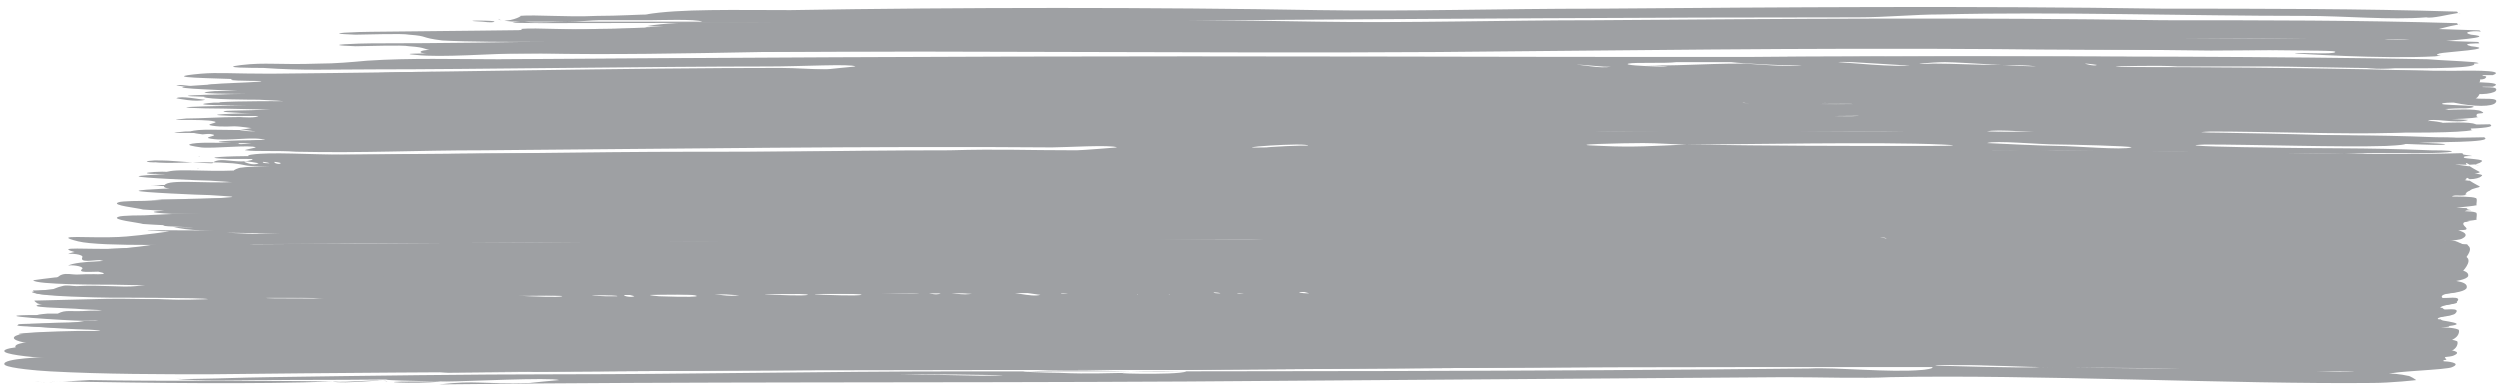
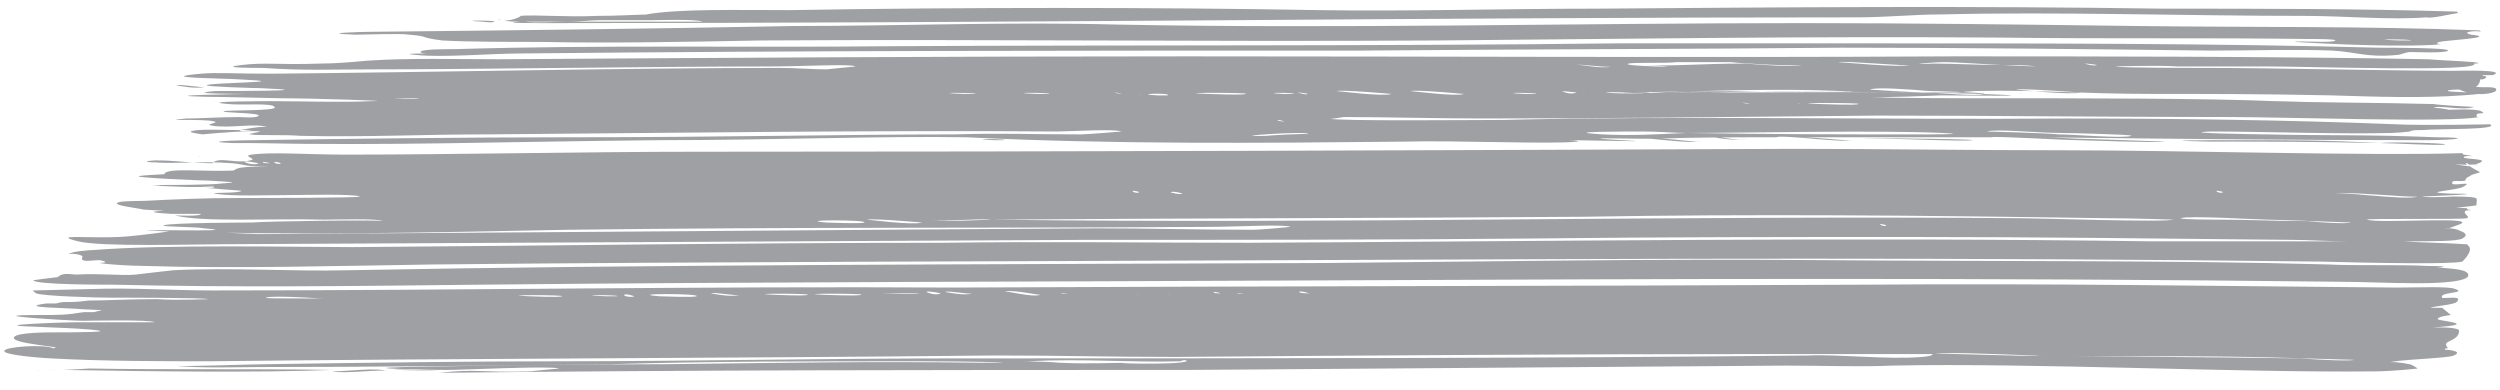
<svg xmlns="http://www.w3.org/2000/svg" version="1.1" id="Layer_1" x="0px" y="0px" width="173px" height="27px" viewBox="0 0 173 27" enable-background="new 0 0 173 27" xml:space="preserve" preserveAspectRatio="none">
  <g>
    <g>
      <g>
        <g>
          <g>
            <path fill="#9ea0a3" d="M34.5,1.3c0.1,0.1,0.2,0.1,0.3,0.1C34.7,1.4,34.5,1.4,34.5,1.3z M170.1,0.9c-0.1-0.1,0-0.1-0.2-0.1       c-6.5-0.2-13.5-0.2-20.2-0.2c-13.2-0.2-26.2-0.1-39.3,0c-6.5,0-12.9,0.2-19.2,0.1c-11.1-0.2-24.8-0.2-36.5,0       C50.9,0.7,47,0.6,44.7,1c0.2,0,0.9,0,1.1,0C45.8,1,43.7,1,45,1c-0.7,0-2.2,0.1-3.7,0.1c-2.2,0.1-4.1-0.1-5.4,0       c0.5-0.1-0.5,0.4-1,0.3c0.2,0.1,0.7,0.1,1.3,0.1c1,0,2,0,3,0c0.9,0,1.8-0.1,2.2-0.1c1,0,2.2,0,3.5,0c0.6,0,3.3-0.1,3.7,0.1       c0.1,0-5.7,0-6.7,0c-0.7,0-1.7,0-2.6,0c-1,0-2.1,0.1-3,0c-0.1,0-0.2,0-0.3,0c-1.6,0.1,0.9,0.1,2.3,0.1       c15.2,0,31.5-0.1,46.6-0.2c14.3-0.1,29.1-0.2,43.6-0.2c2.1,0,3.9-0.2,5.8-0.2c8-0.2,16.9,0.1,25.2,0.1c2.8,0,5.9,0.3,8.4,0.1       C168.3,1.3,169.4,1,170.1,0.9C170.4,1,170.2,0.9,170.1,0.9z M171.7,2.2c-0.1,0,0-0.1-0.2-0.1c-7.7-0.3-15.7-0.2-23.6-0.3       c-7.8-0.1-15.6-0.2-23.2-0.2c-15.9,0-32,0.4-47.4,0.1c-7.5-0.2-15.1,0.1-22.4,0.1C44.5,2,35.5,2.1,25.7,2.2       c-0.7,0-3.9,0.1-1.1,0.2c0.6,0,3.3-0.1,3.7,0c1.4,0.1,0.7,0.2,2.3,0.4c1.7,0.1,4.8,0.1,6.8,0.1c4.6,0.1,10,0,15.3-0.1       c15.4-0.1,30.2,0.1,46.8,0c12.3-0.1,25.3-0.3,38.8-0.2c8,0.1,14,0,21.6,0.1c0.4,0,1.8,0,1.7,0.1c-0.1,0.2-2.6,0-2.8,0.1       c0.1,0,6,0.4,9.7,0.2c1-0.1-0.3,0,0.3-0.2c0.3-0.1,4.2-0.3,2.2-0.5C170.2,2.2,171.4,2.1,171.7,2.2z M166.8,2.8       c-0.1,0-0.7,0-0.8,0C163.3,2.7,167.1,2.7,166.8,2.8z M34.2,1.5c0.3-0.1-2.9-0.1-0.8,0C33.4,1.5,34.1,1.6,34.2,1.5z M29.5,3.7       c-0.1,0-2,0-0.7,0.1C30.5,4,34.1,3.7,36,3.7c19.3-0.2,39.2-0.2,58.2-0.2c11.7-0.1,22.8-0.1,33.2-0.2c8.5,0,17.1,0.1,25.6,0.2       c2.9,0,5.8-0.1,8.4,0c1.7,0.1,2.4,0.5,4.5,0.3c0.2,0,0.6-0.2,0.9-0.2c0.2,0,2.5,0.1,2.6-0.1c0.2-0.2-4.2-0.2-4.9-0.2       C153.6,3,140.7,3,129,3C123.5,3,117.8,3,112,3C95.1,3.2,78.6,3.1,61.3,3.2c-9.2,0.1-20.1-0.1-29.8,0.2c-0.8,0-2.4,0-2.4,0.2       C29.1,3.7,29.7,3.7,29.5,3.7z M172.7,6.3c0.3-0.4-1-0.2-1.4-0.3c0.2,0,0.4-0.5,0.3-0.5c0.1,0,0.3,0,0.4-0.1       c0.2-0.2-0.3-0.1-0.2-0.2c0,0,0.6,0,0.7,0c1.1-0.4-2.3-0.3-2.7-0.3c-4.5,0-12.2-0.2-17.4-0.2c-0.6,0-5.8,0-6-0.1       c-0.1,0,3-0.1,4.3,0c2.9,0,4.7,0,6.3,0c2.8,0,14.8,0.4,14.2-0.2c0,0,0.7,0,0-0.1c-1.3-0.1-1.9-0.1-3.2-0.2       c-10.1-0.2-24.2-0.2-32.8-0.2c-18.2,0.1-35.3,0-53,0C65.4,3.9,49.9,4,34.5,4.1c-3,0-6.1-0.1-9.1,0.1c-1.1,0.1-2.2,0.2-3.3,0.2       c-2.9,0.1-3.7-0.1-5.4,0.1s0.9,0.2,1.5,0.2c2.9,0.2,4.5,0.1,7.8,0.1c6.6,0,19.1-0.2,27.2-0.2c2.3,0,5.7-0.2,6,0       c-0.1,0-2,0.2-2,0.2c-1,0-2.1-0.1-3.2-0.1C43.4,4.7,30.1,5,18.7,5.1c-2.6,0-3.6-0.1-4.8,0c-3.3,0.3,1.3,0.3,2.8,0.4       c4.1,0.2-2.2,0.2-2.4,0.4C14.2,6,17.7,6.1,18,6.1c4.9,0.2-2.3,0.2-3.1,0.2c-2.5,0.2,2.1,0.2,2.2,0.2c0,0-6.9,0.1-2.8,0.2       c1.2,0,4.6,0.1,5.2,0.1c2.2,0,8.2,0.2,6.2,0.2c-2.2,0.1-4.7,0-6.9,0c-0.1,0-5.4,0-3,0.2c1,0.1,3-0.1,3.2,0.2       c0.3,0.3-3.4,0.2-3.5,0.3C15.1,7.8,18,7.8,17.9,8c-0.1,0.2-1.2,0.1-1.3,0.1c-1.4,0-2.7,0.1-3.7,0.1c-2.2,0.2,1.2,0,1.9,0.2       c0.5,0.1-0.8,0.2-0.1,0.3c1.2,0.2,3-0.2,3.8,0.1c-0.5-0.1-1.8,0.2-1.9,0.2c0.4,0,0.7,0,0.9,0c-0.7,0.1-0.9,0.1-0.9,0       c-1.2,0-3-0.1-3.4,0.1c-0.1,0.1,0.9,0.2,0.8,0.2C15,9.2,17.6,9,18,9.1c0.1,0-1,0.2-0.7,0.2c0.7,0.1,2.2,0,3.5,0.1       c4.8,0.1,8.2-0.1,12.9-0.1c12.5-0.1,27.5-0.3,39.4-0.2c0.9,0,4.1-0.2,4.5,0c0,0-2.4,0.2-2.8,0.2c-3.7,0-5.2-0.1-8.8,0       c-7.8,0-15.7,0.2-27,0.2c-6.4,0-15.2,0.1-21.4,0.2c-1.2,0-3.9,0.1-1.5,0.2c1.4,0,0.1,0,1.3,0c9.7,0.2,17.2-0.1,28.3-0.2       c7.6,0,15.4-0.3,21.2-0.2C77.1,10,87.4,9.9,97.2,9.8c3.3-0.1,10.4,0.2,11.9,0c0.7-0.1-2.6-0.2-2.5-0.1c-0.1-0.1,9.7,0.2,5.6,0       c-3.7-0.2,0.7-0.1,1.3-0.1c0.2,0,0.5,0,0.7,0c1,0.1,2.9,0.3,3.5,0.2c-0.1,0.1-1.8-0.2-2.8-0.2c2-0.1,5.1-0.1,8.2-0.1       c-0.1,0-0.2,0-0.2,0c0.4-0.2,4.6,0.4,5.3,0.2c-0.2,0.1-2.2-0.2-3.7-0.2c0.7,0,1.2,0,1.9,0c3.7,0,7.7,0,11.7,0       c-0.1,0-0.2,0-0.3,0c0.2-0.1,5,0.2,6,0.2c0.3,0,5.6,0.2,6,0.1c0,0-5.4-0.2-6-0.2c-0.3,0-1.5-0.1-2.7-0.1       c8.6,0.1,17.6,0.2,26.6,0.2c2.6,0,3.3-0.2,0.9-0.2c-4.9-0.2-7.2-0.1-11.8-0.2c-0.6,0-6.4-0.1-3.8-0.2c3.5,0,9.4,0.2,12.5,0.1       c2.2-0.1,0.7-0.2,2.2-0.2c0.8-0.1,5.4,0,4.6-0.4c-0.1,0-4.6,0.1-6.5,0c-7.6-0.3-15.4-0.4-22.8-0.4c-12.6,0.1-26.9-0.2-39,0.1       c-1.9,0-11.6,0.1-12.1-0.1c0.1,0.1,1-0.1,1.1-0.1c2.8,0,6.6,0.1,9.5,0.1c9,0,16.2-0.1,27.4-0.2c8,0,16.1,0.1,24.5,0.1       c3.7,0,15.4,0.4,17.1,0c-0.2,0-0.1-0.2-0.1-0.2c0.1-0.1,0.7,0,0.3-0.2c-0.3-0.2-2.2-0.1-2.3-0.1c0.2,0-0.9-0.2-1-0.1       c0.2-0.3,2,0.2,2.8-0.1c0.1,0-2.2-0.1-2.8-0.2c-3.7-0.1-8.7-0.1-11-0.2c-4.5-0.2-13.7-0.2-20.1-0.2c-0.7,0-7.7,0-8-0.1       c0.2,0.1,5.1-0.1,5-0.1c1,0,8.4,0.1,2.8-0.1c-6.6-0.2-12.3-0.1-18.1-0.1c-2.9,0-8.6,0.1-6,0c7.4-0.2,14.5,0,22.2,0       c0.5,0,0,0,1.5-0.1c4.3-0.1,7.3,0.2,12.3,0.2c3.7,0,7.6,0,12.3,0.1c3.2,0.1,6.3,0.2,9.1,0c3.1-0.2-0.9-0.2-1-0.3       c-0.1-0.1,0.7-0.1,0.8-0.1C171.2,6.7,172.5,6.5,172.7,6.3z M128.6,7.2c-0.2,0.1-2.5,0-2.6,0C122.9,7.1,129,7.1,128.6,7.2z        M124.1,7.1c0.1,0,0.6,0.1,0.4,0.1C124.4,7.1,124,7.1,124.1,7.1z M120.6,7.1c0.1,0,0.6,0.1,0.4,0.1       C121,7.2,120.5,7.1,120.6,7.1z M137.5,9.1c0.6-0.2,3.5,0.1,5,0.1c0.5,0,5.1,0.1,5,0.2c-0.6,0.2-4-0.1-5-0.1       C141.5,9.2,137.5,9.1,137.5,9.1z M113.7,9.1c1.1,0,2.1,0.1,3,0.1c3.9,0,13.3-0.2,17.7,0c2.1,0.1-0.8,0.1-1.8,0.1       c-5.5,0-9.6,0-15.9-0.1c-2.2,0.1-3.7,0.2-5.8,0.1C107.6,9.1,112.6,9.1,113.7,9.1z M69.5,9.7c-0.1,0-0.7,0-0.8,0       C66.6,9.6,69.8,9.6,69.5,9.7z M29,6.8c-0.2,0.1-1.8,0-1.7,0C25.6,6.8,29.3,6.8,29,6.8z M67.5,6.5c-0.1,0-0.7,0-0.8,0       C64,6.4,67.7,6.4,67.5,6.5z M72.6,6.5c-0.1,0-0.7,0-0.8,0C69.1,6.4,72.9,6.4,72.6,6.5z M77.6,6.5c-0.1,0-0.6-0.1-0.4-0.1       C77.2,6.4,77.7,6.5,77.6,6.5z M78.9,6.5C79,6.5,78.7,6.6,78.9,6.5L78.9,6.5z M80.8,6.6c-0.1,0-0.6,0-0.7,0       C78.2,6.5,81.1,6.4,80.8,6.6z M86.2,6.5c-0.2,0.1-2.5,0-2.6,0C80.6,6.4,86.7,6.4,86.2,6.5z M89.5,6.5c-0.1,0-0.6,0-0.7,0       C86.9,6.4,89.8,6.4,89.5,6.5z M88.4,8.3c0.1,0,0.6,0.1,0.4,0.1C88.8,8.4,88.4,8.4,88.4,8.3z M90.5,6.5       c-0.1,0.1-0.7-0.1-0.7-0.1C90,6.4,90.6,6.5,90.5,6.5z M90.5,9.3c0.1-0.1-3.2,0.1-2.8,0.1C84.1,9.5,90.9,9,90.5,9.3z M96.3,6.5       c-0.6,0.2-3.7-0.2-3.8-0.2C92.9,6.2,96.3,6.5,96.3,6.5z M101.3,6.5c-0.5,0.2-3.6-0.2-3.7-0.2C98.1,6.2,101.3,6.5,101.3,6.5z        M129.4,6.2c0.4-0.2,2.9,0,4.1,0.1c0.4,0,4,0.1,3.8,0.2c-0.5,0.2-3.2-0.1-4.1-0.1C132.6,6.4,129.3,6.2,129.4,6.2z M109.2,6.4       c0.1,0,0.6,0.1,0.4,0.1C109.6,6.4,109.2,6.4,109.2,6.4z M106.3,6.5c-0.1,0-0.7,0-0.8,0C103.3,6.4,106.5,6.4,106.3,6.5z        M109.1,6.4c-0.5,0.2-1-0.1-1-0.1C108.1,6.3,109.1,6.4,109.1,6.4z M111.5,4.6c-0.7,0.2-2.3-0.2-2.5-0.1       C109.3,4.4,111.1,4.7,111.5,4.6z M124.7,4.5c-0.5,0.2-3.6-0.1-4.1-0.1c-2.9,0-4.8,0.2-6.9,0.1c4.6,0.2-1.8,0.1-1-0.1       c0.4-0.1,2.6,0,3.3-0.1c1.7,0,2.8,0,3.8,0C120.5,4.4,124.5,4.6,124.7,4.5z M127.4,6.3c2.9,0.1-3.2,0-4.1,0       c-2.7,0-6,0.2-9.1,0.1c-1.5,0.2-5-0.1-1.7,0c0.6,0,1.1,0,1.7,0C118.3,6.3,122.8,6.1,127.4,6.3z M132.2,4.5       c-0.7,0.2-4.7-0.2-5-0.2C127.8,4.2,132,4.6,132.2,4.5z M142.3,4.6c0,0-0.1,0-0.3,0c-0.6,0-1.9,0-3.4-0.1       c-1.7,0-3.4-0.1-4.8-0.1c-2.2,0.1-0.1-0.1,0.8-0.1c0.5,0,2.2,0.1,3.9,0.2c0.8,0,1.7,0,2.5,0.1c0.1,0,0.6,0,0.8,0       C142.2,4.6,142.3,4.6,142.3,4.6z M144,6.4c-0.7,0.2-4.3-0.2-4.5-0.2C140,6.1,143.8,6.4,144,6.4z M145.1,4.5       c-0.2,0.1-0.9-0.1-0.8-0.1C144.5,4.4,145.2,4.5,145.1,4.5z M166.9,7.3c0,0-5.2-0.2-5.8-0.2s-5.5-0.2-6-0.1c0,0,2.3,0.1,2.8,0.2       c2.1,0,3.5,0.1,6,0.1C164.7,7.3,166.7,7.4,166.9,7.3z M149.4,7.1c0.8,0,3,0.2,3.2,0.1c0,0-5.8-0.2-6.5-0.2       c-0.7,0-5.9-0.3-6.5-0.1c0,0,2.7,0.2,3.2,0.2C145.2,7.1,146.7,7.1,149.4,7.1z M12.2,5.9c0,0,1.4,0.3,2,0.1       C13.9,6.1,12.5,5.8,12.2,5.9z M164.7,9.9c0.9,0,4.1,0.2,4.5,0.1C169.4,9.9,165.3,9.8,164.7,9.9c-3.7-0.2-6-0.2-9.5-0.2       c-2.2,0-6.8,0-2.3,0.1C157,9.8,160,9.8,164.7,9.9z M130.7,9.6c0.6,0,5.3,0.2,5.8,0.1C136.8,9.6,124.5,9.5,130.7,9.6z        M120.8,9.6c-0.4,0.2-2.2-0.2-2.5-0.2C118.4,9.5,120.1,9.8,120.8,9.6z M170.7,11.1c0.1,0,0.1,0.1,0.2,0.2       c0.5,0.1,0.7,0.2,0.7,0.2c-0.4-0.2-0.6-0.2-0.7-0.3C170.8,11.1,170.7,11.1,170.7,11.1z M171.4,14.1L171.4,14.1L171.4,14.1z        M10.7,11.1c-1.5,0.1,0.7,0.2-0.2,0.1c1.3,0.2,3.1-0.1,5.6,0.1c1,0.1,0.7,0.2,1.9,0.2c1.9,0-0.8,0-1.3,0.1       c-0.2,0-0.6,0.2-0.5,0.2c-2.1,0.1-4.5-0.2-4.8,0.2C11.1,12.2,13,12,12.9,12c-0.1,0-3.2,0.1-3.3,0.2c-0.2,0.1,4.4,0.3,4.9,0.3       c1.4,0.1,2.3,0.1,0.8,0.2c-0.7,0.1-3.6,0.1-4.1,0.1c-0.9,0.1-1.4,0,0.7,0.1c2.2,0.1,2.3,0,2.8,0c0.4,0.1-0.2,0.1-0.5,0.1       c1.1,0.1,2.6,0.2,2.5,0.2c-0.1,0.2-2.4,0.1-1.8,0.2c1.1,0.2,3.6,0.1,5,0.1c0.9,0,4.6-0.1,5,0.1c0.1,0.1-7,0.1-8,0.1       c-3.1,0-4.9,0.1-6.9,0.2c-0.1,0-1.6,0-1.8,0.1c-0.6,0.2,1.4,0.4,1.7,0.5c4.2,0.3,11.1,0.2,15.6,0.1c6.9-0.2,13.7,0,20.2-0.1       c17.6-0.1,39.7-0.2,58.7-0.3c9.3,0,18.4-0.1,28.9-0.1c7.6,0,15.3,0.2,23.2,0.2c6.4,0.1,7.9,0.3,12.1,0.2       c-0.1,0,2.4-0.2,2.8-0.3c-0.1,0,0.1-0.5-0.1-0.5c-0.2-0.1-1.2-0.1-1.7-0.1c0.5,0-1.7,0.1-2,0c-0.1,0,5.4-0.2,2-0.2       c-2.4-0.1,0.5-0.2,0.9-0.5c0.7-0.4-0.7,0-0.8-0.2c-0.1-0.3,0.5-0.1,0.9-0.2c0,0,0-0.2,0.3-0.3c0.2-0.2,0.7-0.2,0.7-0.3       c0,0-0.4-0.2-0.7-0.4h-0.1c-1.5-0.2-0.8-0.1-0.1-0.1c-0.1-0.1-0.1-0.2,0.2,0c0.4,0,0.7-0.1,0.8-0.2c0.4-0.2-1.2-0.2-1.2-0.3       c-0.1-0.2,1.3,0,0-0.2c-0.1,0,0-0.1-0.2-0.1c-6.2,0.2-19.5-0.2-27.5-0.2c-6.2,0-12.9-0.1-18.6-0.1c-25.3,0.1-49.8,0.2-76.1,0.2       c-7.4,0-16.7,0.2-24.2,0.2c-2.6,0-5.1-0.2-6.5,0c-0.7,0.1,0.5,0.3-0.1,0.4c-0.7,0.2-1.7-0.1-2.2,0s-0.2,0.2-0.5,0.2       C12,11.2,12.3,11.1,10.7,11.1z M161.3,13.4c0.7-0.2,5.7,0.3,6,0.2C166.5,13.9,161.8,13.2,161.3,13.4z M153.4,13.2       c0.1,0,0.6,0.1,0.4,0.1C153.8,13.4,153.3,13.3,153.4,13.2z M81,13.3c0.2-0.1,0.9,0.1,0.8,0.1C81.7,13.5,80.9,13.3,81,13.3z        M78.4,13.2c0.1,0,0.6,0.1,0.4,0.1C78.8,13.4,78.3,13.3,78.4,13.2z M19,11.2c0.1,0,0.6,0.1,0.4,0.1       C19.4,11.4,18.9,11.3,19,11.2z M18.2,11.2c0.1,0,0.6,0.1,0.4,0.1C18.6,11.3,18.1,11.3,18.2,11.2z M16.9,11.2       c0.1-0.1,1,0.1,1,0.1C17.5,11.5,16.9,11.2,16.9,11.2z M13.8,10.8C13.9,10.8,13.6,10.9,13.8,10.8L13.8,10.8z M8.2,16.4       c-1.9,0.1-4.8-0.2-2.8,0.3c1.6,0.4,8.1,0.2,10.1,0.2c19-0.1,40.3-0.2,59.3-0.3c10.1,0,21.5,0,31.7-0.1       c8.6-0.1,17.3-0.1,25.7-0.1c8.6,0,16.7,0.1,26.5,0.2c1,0,2.4,0.1,3.8,0.1c-4.5,0-9.1,0-13.6,0c-21.5-0.3-41.3,0-62.5,0.1       c-6.9,0-14.1-0.1-21.1,0c-14.1,0-26.5,0.2-40.9,0.3c-3.9,0-12.9-0.2-17.9,0.2c-0.3,0-1.6,0.1-1.8,0.3c0.1-0.1,1.1,0,1,0.2       c-0.2,0.4,0.7,0.2,1.2,0.2c1,0.2-0.3,0.2,0,0.2c0.5,0.1,2.2,0.2,3,0.2c6.4,0.2,13.3,0,20.1-0.1c19.8-0.2,39.1-0.2,60-0.3       c24.3-0.1,45.3-0.2,70.5,0.1c3.7,0.1,9.3,0.2,9.9,0c0.1-0.1,0.8-0.8,0.4-1.1c-0.1-0.1,0-0.1-0.2-0.1c-1.4-0.1-2.9-0.1-4.3-0.2       c2.1,0,3.8,0,4.1-0.2c0.4-0.2,0.2-0.4-0.1-0.5c-0.4-0.2-0.7-0.2-0.9-0.2c-0.2,0.1-0.2,0,0,0c0.1,0,0.3-0.1,0.6-0.2       c2.2-0.7-5.4-0.1-6.2-0.4c-0.2-0.1,6.6,0,6.9-0.1c0.3-0.1-0.3-0.3-0.1-0.5c0.1-0.1,0.7,0,0.2-0.1c-0.1,0,0-0.1-0.2-0.1       c-3.5-0.2-7.7-0.1-11.8-0.2c-21.3-0.3-43-0.1-64.2,0c-5.6,0-11.4,0-16.8,0c-22.4,0.1-43.3,0-62.8,0.3c-1.6,0-6.7,0.1-3.1,0.3       c0.5,0,2,0,2,0c0,0.2-1.8,0.1-1.8,0.1c1.8,0.5,6.8,0.2,10.3,0.3c0.7,0,3.8-0.1,4.1,0.1c-0.1-0.1-7.9,0-9.1,0.1       c0.2,0-5.7,0-6.1,0.2c-0.1,0.1,2.5,0.1,2.8,0.2c3.8,0.3-7.3,0-2.8,0.2c9.3,0.3,17.7,0.1,28-0.1c15.8-0.2,29.4-0.1,44.4-0.2       c1.8,0,5.2-0.2,5.6,0c0,0-2,0.2-2.6,0.2c-3.8,0-7.1-0.1-10.8-0.1c-16.9,0.1-40.4,0.3-58,0.4c-2.3-0.1-4.2-0.2-6.1-0.2       C10.5,16.2,8.6,16.4,8.2,16.4z M59.8,15.4c-0.2,0.1-2.5,0-2.6,0C54.8,15.2,60.2,15.2,59.8,15.4z M63.8,15.4       c-0.6,0.2-3.7-0.2-3.8-0.2C60.4,15.1,63.8,15.4,63.8,15.4z M150.9,15.1c0.5-0.2,5.4,0.1,6,0.1c0.6,0,5.8,0.2,5.8,0.2       c-0.3,0.1-2.2,0-3-0.1c-2.5,0-3.9-0.1-6-0.1C153.3,15.2,150.9,15.2,150.9,15.1z M130.1,15.5c0.1,0,0.6,0.1,0.4,0.1       C130.5,15.7,130.1,15.6,130.1,15.5z M68.6,15.2c-0.3,0-4,0.2-4.5,0C64.4,15.4,67.7,15.1,68.6,15.2c13.2-0.1,27.3-0.1,40.9-0.2       c11.8-0.2,23.2-0.1,36.2,0.1c1.9,0,4.7,0.1,4.7,0.1c-0.6,0.2-9.3-0.1-10.6-0.1C115.9,14.9,92.6,15.5,68.6,15.2z M170.8,19.1       c0.1-0.5-1.2-0.5-2.2-0.6c0.7,0,0.8-0.1-0.7-0.1c-1.8-0.1-4.9,0-6.8-0.1c-10.7-0.3-23.9-0.2-35.3-0.3       c-11.2-0.1-22.8,0.1-34.1,0.2c-23.8,0.1-46.6,0.1-67.6,0.5c-4,0.1-8-0.2-12.1,0c-1,0.1-1.7,0.2-2.6,0.3c-1,0.1-2.4-0.1-4.1,0       c-0.3,0-0.7-0.1-1,0c-0.3,0.1-0.2,0.2-0.5,0.2c-0.1,0-1.6,0.2-1.5,0.2c0.2,0.3,4.6,0.3,5.5,0.3c8.5,0.2,16.5,0.1,25.4,0       c19.5-0.2,38.4-0.2,59.1-0.3c23.3-0.1,44.4-0.2,69.8,0.1c1.4,0,3.2,0.1,5.2,0.1C167.8,19.6,170.6,19.6,170.8,19.1z M0.3,24.3       c0,0.2,1.5,0.4,3.2,0.5c3.7,0.2,7.8,0.2,11,0.2c17.1-0.2,34.9-0.2,54.3-0.4c4.9,0,7.8,0.1,12.5,0.1c12.3-0.1,27.9-0.2,40.8-0.2       c2.4,0,11.6,0,11.6,0c0.2,0.1-0.6,0.2-0.7,0.2c-2.3,0.2-5.9-0.2-7.8-0.1c-18.3,0.2-39.4,0.2-58.7,0.2c-9.7,0-18.8,0.2-27.8,0.2       c-6.1,0-13.3,0.1-20.1,0.2c-1.3,0-6.2,0.2-6.5,0.1c1.4,0.2,4.7,0.1,5.8,0.1c8,0,16-0.1,24.4-0.2C49.3,25,55.8,25,63.7,25       c3.1,0,8.3,0.1,4.1,0.1C60,25,54.9,25.1,46.3,25.2c-4.7,0-13.4,0.1-18.4,0.2c-3.7,0.1,2.5,0.2,3,0.2c1.2,0,7.2-0.3,7.8-0.1       c-0.1,0-2.1,0.2-2,0.2c-3.6,0.1-3.6-0.2-6.3,0.1c17.5-0.2,34.5-0.2,51.8-0.2c14.1-0.1,27.1-0.2,41.4-0.3c2.5,0,5.3,0.1,7.3,0       c9.8-0.2,24,0.5,33.4,0.4c1.2,0,3.1-0.2,3-0.2c0,0-0.4-0.3-0.6-0.3c-0.4-0.1-1.3-0.2-1.3-0.1c0-0.2,4.1-0.3,4.4-0.5       c0.7-0.3-0.4-0.4-0.6-0.4c-0.1-0.1,0.2-0.1,0.2-0.1c-0.4-0.5,0.2-0.4,0.6-0.8c0.2-0.2,0.2-0.5,0.1-0.5c-0.7-0.3-3.1,0-1-0.2       c2.2-0.2-0.3-0.4-0.4-0.5c-0.1-0.2,0.9-0.3,0.9-0.3l-0.6-0.5h-0.8c0.1-0.1,1.6-0.2,1.8-0.4c0.5-0.5-0.9-0.2-1-0.3       c-0.3-0.4,1.8-0.3,0.9-0.6c-0.4-0.2-2.6-0.1-4.1-0.1c-12.2-0.1-24.3-0.3-36.6-0.2c-20.6,0.1-42.2,0.1-63.2,0.2       c-17.5-0.1-34.2,0.2-51.3,0.2c-2.7,0-5.6-0.2-8.3-0.1c-0.1,0-4.1,0.1-4.1,0.1c-0.1,0,0.2,0.2,0.2,0.2c0.5,0.2,4.3,0.3,5.2,0.3       c0.8,0,6.4,0,6.7,0.1c0.1,0-2.3,0.1-3.5,0c-2,0-3.6,0.1-4.8,0.1c-1.4,0.2-1.6,0-2.2,0.2c-0.1,0-0.6,0-0.7,0       c-2.2,0.3,1.6,0.3,2.5,0.4c1.8,0.1,1.5,0,0.8,0.2c-0.1,0-0.6,0-0.7,0c-1.2,0.2-1.7,0.2-3.1,0.2c-4.6,0,2.3,0.4,3,0.4       c0.3,0,4.7-0.1,5,0.1c0,0-4.7,0-5.4,0c-1,0-6.3,0.2-3.1,0.3c2.2,0.1,2.7,0.1,4,0.2c2.3,0.2-1.4,0.2-2.4,0.2       c-0.5,0-2.5,0-2.8,0.3c-0.5,0.5,3.7,0.7,2.7,0.8C3,23.8,0.2,24,0.3,24.3z M82.1,25c-0.6,0.3-6.7,0.1-3.5,0.1       c-1.9,0-3.1,0.1-5.3,0C72.3,25,70,25,71.1,25c3.9-0.2,7.1,0.1,10.6,0C81.8,24.9,82.2,24.9,82.1,25z M133.9,24.5       c0.5-0.2,5.9,0.1,7.3,0.1c5.2,0.1,8.8,0,14.4,0.1c0.7,0,7.2,0.2,7.3,0.2c-0.2,0.1-2.5,0-3.7-0.1c-6.9-0.1-12.3-0.1-18.1-0.2       C140.4,24.7,134,24.4,133.9,24.5z M95.4,20.3C95.2,20.3,95.5,20.3,95.4,20.3L95.4,20.3z M89.9,20.2c0.1-0.1,0.7,0.1,0.7,0.1       C90.5,20.3,89.9,20.3,89.9,20.2z M85.6,20.3c0.1-0.1,0.7,0.1,0.7,0.1C86.2,20.3,85.5,20.3,85.6,20.3z M84,20.2       c0.1,0,0.6,0.1,0.4,0.1C84.3,20.3,83.9,20.3,84,20.2z M80.5,20.3c0.1,0,0.6,0.1,0.4,0.1C80.9,20.3,80.4,20.3,80.5,20.3z        M79.6,20.3C79.5,20.4,79.7,20.3,79.6,20.3L79.6,20.3z M78.3,20.3c0.1,0,0.6,0.1,0.4,0.1C78.7,20.3,78.2,20.3,78.3,20.3z        M73.4,20.3c0.1-0.1,0.7,0.1,0.7,0.1C73.9,20.3,73.3,20.3,73.4,20.3z M69.5,20.2c0.4-0.2,2.2,0.2,2.5,0.2       C71.4,20.6,69.7,20.1,69.5,20.2z M65.4,20.2c0.3-0.1,1.7,0.2,1.9,0.1C66.8,20.5,65.4,20.2,65.4,20.2z M64.1,20.2       c0.1-0.1,1,0.1,1,0.1C64.7,20.5,64.1,20.2,64.1,20.2z M63.6,20.3c-0.2,0.1-2.5,0-2.6,0C58.7,20.3,64.1,20.3,63.6,20.3z        M59.6,20.4c-0.2,0.1-2.5,0-2.6,0C54.6,20.3,60,20.3,59.6,20.4z M55.9,20.4c-0.2,0.1-2.2,0-2.3,0       C51.2,20.3,56.1,20.3,55.9,20.4z M49.2,20.3c0.3-0.1,1.7,0.2,2,0.1C50.6,20.6,49.2,20.3,49.2,20.3z M48.2,20.5       c-0.2,0.1-2.5,0-2.6,0C43.2,20.3,48.5,20.3,48.2,20.5z M43.2,20.4c0.1-0.1,0.7,0.1,0.7,0.1C43.7,20.6,43.1,20.5,43.2,20.4z        M42.7,20.5c-0.1,0-0.7,0-0.8,0C39.3,20.4,43,20.4,42.7,20.5z M38.9,20.5c-0.2,0.1-2.2,0-2.3,0C34.1,20.4,39.1,20.4,38.9,20.5z        M23.5,20.6C23.4,20.7,23.6,20.6,23.5,20.6L23.5,20.6z M18.4,20.6c0.4-0.2,4.6,0.1,4.5,0.1C22.9,20.6,18.1,20.7,18.4,20.6z        M80.1,25c-0.7,0-1.1,0-1.5,0C79.1,25,79.5,25,80.1,25z M30.5,25.6c-0.6,0-1,0-1.7,0C25.2,25.5,28.8,25.7,30.5,25.6z M23,25.7       c0.8,0.2,3.7-0.2,3.8,0C26.2,25.4,24.1,25.7,23,25.7z M2.4,25.6c0.8,0.1,1.7,0,2,0c5.8,0.1,13.5,0.2,18.6,0       c-6.3-0.1-11.3,0-16.8-0.1C4.5,25.6,2.9,25.7,2.4,25.6z" />
          </g>
          <g>
-             <path fill="#9ea0a3" d="M34.5,2.2c0.1,0,0.2,0.1,0.3,0.1C34.6,2.2,34.5,2.2,34.5,2.2z M170.1,1.7c-0.1-0.1,0-0.1-0.2-0.1       c-6.5-0.2-13.5-0.2-20.2-0.2c-13.2-0.2-26.2-0.1-39.3,0c-6.5,0-12.9,0.2-19.2,0.1c-11.1-0.2-24.8-0.2-36.5,0       c-3.7,0.1-7.6-0.1-9.9,0.3c0.2,0,0.9,0,1.1,0c0,0-2.2,0.1-0.8,0.1c-0.7,0-2.2,0.1-3.7,0.1c-2.2,0.1-4.1-0.1-5.4,0       c0.5-0.1-0.5,0.4-1,0.3c0.3,0.1,0.8,0.1,1.4,0.1c0.9-0.1,2-0.1,3,0c0.9,0,1.8-0.1,2.2-0.1c1,0,2.2,0,3.5,0       c0.6,0,3.3-0.1,3.7,0.1c0,0-5.7,0.1-6.7,0.1c-0.7,0-1.7,0-2.6,0c-1,0-2.1,0.1-3,0c-0.1,0-0.2,0-0.3,0c-1.6,0.1,0.9,0.1,2.3,0.1       c15.2,0,31.5-0.1,46.6-0.2c14.3-0.1,29.1-0.2,43.6-0.2c2.1,0,3.9-0.2,5.8-0.2c8-0.2,16.9,0.1,25.2,0.1c2.8,0,5.9,0.3,8.4,0.1       C168.4,2.1,169.5,1.8,170.1,1.7C170.4,1.8,170.2,1.7,170.1,1.7z M171.6,3c-0.1,0,0-0.1-0.2-0.1c-7.7-0.3-15.7-0.2-23.6-0.3       c-7.8-0.1-15.6-0.2-23.2-0.2c-15.9,0-32,0.4-47.4,0.1C69.6,2.4,62,2.6,54.7,2.6C44.4,2.7,35.5,3,25.7,3c-0.7,0-3.9,0.1-1.1,0.2       c0.6,0,3.3-0.1,3.7,0c1.4,0.1,0.7,0.2,2.3,0.4c1.7,0.1,4.8,0.1,6.8,0.1c4.6,0.1,10,0,15.3-0.1c15.4-0.1,30.2,0.1,46.8,0       c12.3-0.1,25.3-0.3,38.8-0.2c8,0.1,14,0,21.6,0.1c0.4,0,1.8,0,1.7,0.1c-0.1,0.2-2.6,0-2.8,0.1c0.1,0,6,0.4,9.7,0.2       c1-0.1-0.3,0,0.3-0.2c0.3-0.1,4.2-0.3,2.2-0.5C170.2,3,171.4,3,171.6,3z M166.8,3.6c-0.1,0-0.7,0-0.8,0       C163.3,3.5,167.1,3.5,166.8,3.6z M34.2,2.4c0.3-0.1-2.8-0.1-0.8,0C33.4,2.4,34.1,2.4,34.2,2.4z M29.5,4.6c-0.1,0-2,0-0.7,0.1       c1.6,0.1,5.2-0.1,7.1-0.1c19.3-0.2,39.2-0.2,58.2-0.2c11.7-0.1,22.8-0.1,33.2-0.2c8.5,0,17.1,0.1,25.6,0.2c2.9,0,5.8-0.1,8.4,0       c1.7,0.1,2.4,0.5,4.5,0.3c0.2,0,0.6-0.2,0.9-0.2c0.2,0,2.5,0.1,2.6-0.1c0.2-0.2-4.2-0.2-4.9-0.2c-11-0.3-23.8-0.3-35.5-0.3       c-5.5,0-11.2,0.1-17.1,0.1C95.1,4,78.6,4,61.3,4C52.1,4.1,41.1,4,31.5,4.2c-0.8,0-2.4,0-2.4,0.2C29.1,4.4,29.7,4.5,29.5,4.6z        M172.7,7.1c0.3-0.4-1-0.2-1.4-0.3c0.2,0,0.4-0.5,0.3-0.5c0.1,0,0.3,0,0.4-0.1c0.2-0.2-0.3-0.1-0.2-0.2c0,0,0.6,0,0.7,0       c1.1-0.4-2.3-0.3-2.7-0.3c-4.5,0-12.2-0.2-17.4-0.2c-0.6,0-5.8,0-6-0.1c-0.1,0,3-0.1,4.3,0c2.9,0,4.7,0,6.3,0       c2.8,0,14.8,0.4,14.2-0.2c0,0,0.7,0,0-0.1c-1.3-0.1-1.9-0.1-3.2-0.2c-10.1-0.3-24.1-0.3-32.7-0.2c-18.2,0.1-35.3,0-53,0       C65.4,4.7,49.9,4.9,34.4,5c-3,0-6.1-0.1-9.1,0.1c-1.1,0.1-2.2,0.2-3.3,0.2c-2.9,0.1-3.7-0.1-5.4,0.1c-1.8,0.2,0.9,0.2,1.5,0.2       c2.9,0.2,4.5,0.1,7.8,0.1C32.4,5.7,45,5.5,53,5.4c2.3,0,5.7-0.2,6,0c-0.1,0-2,0.2-2,0.2c-1,0-2.1-0.1-3.2-0.1       C43.3,5.5,30,5.8,18.6,5.9c-2.6,0-3.6-0.1-4.8,0c-3.3,0.2,1.2,0.3,2.7,0.4c4.1,0.2-2.2,0.2-2.4,0.4c0.1,0.2,3.6,0.2,3.8,0.2       c4.9,0.2-2.3,0.2-3.1,0.2c-2.5,0.2,2.1,0.2,2.2,0.2c0,0-6.9,0.1-2.8,0.2c1.2,0,4.6,0.1,5.2,0.1c2.2,0,8.2,0.2,6.2,0.2       c-2.2,0.1-4.7,0-6.9,0c-0.1,0-5.4,0.1-3.1,0.2c1,0.1,3-0.1,3.2,0.2c0.3,0.3-3.4,0.2-3.5,0.3c-0.3,0.2,2.6,0.3,2.5,0.5       S16.6,9,16.5,9c-1.4,0-2.7,0.1-3.7,0.1c-2.2,0.2,1.2,0,1.9,0.2c0.5,0.1-0.8,0.2-0.1,0.3c1.2,0.2,3-0.2,3.8,0.1       c-0.5-0.1-1.8,0.2-1.9,0.2c0.4,0,0.7,0,0.9,0c-0.7,0.1-0.9,0.1-0.9,0c-1.2,0-3-0.1-3.4,0.1c-0.1,0.1,0.9,0.2,0.8,0.2       c0.8,0.1,3.5-0.2,3.8,0c0.1,0-1,0.2-0.7,0.2c0.7,0.1,2.2,0,3.5,0.1c4.8,0.1,8.2-0.1,12.9-0.1c12.5-0.1,27.5-0.3,39.4-0.2       c0.9,0,4.1-0.2,4.5,0c0,0-2.4,0.2-2.8,0.2c-3.7,0-5.2-0.1-8.8,0c-7.8,0-15.7,0.2-27,0.2c-6.4,0-15.2,0.1-21.4,0.2       c-1.2,0-3.9,0.1-1.5,0.2c1.4,0,0.1,0,1.3,0c9.7,0.2,17.2-0.1,28.3-0.2c7.6,0,15.4-0.3,21.2-0.2c10.1,0.3,20.4,0.2,30.2,0.1       c3.3-0.1,10.4,0.2,11.9,0c0.7-0.1-2.6-0.2-2.5-0.1c-0.1-0.1,9.7,0.2,5.6,0c-3.7-0.2,0.7-0.1,1.3-0.1c0.2,0,0.5,0,0.7,0       c1,0.1,2.9,0.3,3.5,0.2c-0.1,0.1-1.8-0.2-2.8-0.2c2-0.1,5.1-0.1,8.2-0.1c-0.1,0-0.2,0-0.2,0c0.4-0.2,4.6,0.4,5.3,0.2       c-0.2,0.1-2.2-0.2-3.7-0.2c0.7,0,1.2,0,1.9,0c3.7,0,7.7,0,11.7,0c-0.1,0-0.2,0-0.3,0c0.2-0.1,5,0.2,6,0.2c0.3,0,5.6,0.2,6,0.1       c0,0-5.4-0.2-6-0.2c-0.3,0-1.5-0.1-2.7-0.1c8.6,0.1,17.6,0.2,26.6,0.2c2.6,0,3.3-0.2,0.9-0.2c-4.9-0.2-7.2-0.1-11.8-0.2       c-0.6,0-6.4-0.1-3.8-0.2c3.5,0,9.4,0.2,12.5,0.1c2.2-0.1,0.7-0.2,2.2-0.2c0.8-0.1,5.4,0,4.6-0.4c-0.1,0-4.6,0.1-6.5,0       c-7.6-0.3-15.4-0.4-22.8-0.4c-12.6,0.1-26.9-0.2-39,0.1c-1.9,0-11.6,0.1-12.1-0.1c0.1,0.1,1-0.1,1.1-0.1c2.8,0,6.6,0.1,9.5,0.1       c9,0,16.2-0.1,27.4-0.2c8,0,16.1,0.1,24.5,0.1c3.7,0,15.4,0.4,17.1,0c-0.2,0-0.1-0.2-0.1-0.2c0.1-0.1,0.7,0,0.3-0.2       c-0.3-0.2-2.2-0.1-2.3-0.1c0.2,0-0.9-0.2-1-0.1c0.2-0.3,2,0.2,2.8-0.1c0.1,0-2.2-0.1-2.8-0.2c-3.7-0.1-8.7-0.1-11-0.2       c-4.5-0.2-13.7-0.2-20.1-0.2c-0.7,0-7.7,0-8-0.1c0.2,0.1,5.1-0.1,5-0.1c1,0,8.4,0.1,2.8-0.1c-6.6-0.2-12.3-0.1-18.1-0.1       c-2.9,0-8.6,0.1-6,0c7.4-0.2,14.5,0,22.2,0c0.5,0,0,0,1.5-0.1c4.3-0.1,7.3,0.2,12.3,0.2c3.7,0,7.6,0,12.3,0.1       c3.2,0.1,6.3,0.2,9.1,0c3.1-0.2-0.9-0.2-1-0.3c-0.1-0.1,0.7-0.1,0.8-0.1C171.2,7.4,172.5,7.4,172.7,7.1z M128.6,8       c-0.2,0.1-2.5,0-2.6,0C122.9,7.9,129,7.8,128.6,8z M124.1,7.8c0.1,0,0.6,0.1,0.4,0.1C124.3,8,124,7.9,124.1,7.8z M120.6,7.9       c0.1,0,0.6,0.1,0.4,0.1C121,8,120.5,7.9,120.6,7.9z M137.5,9.9c0.6-0.2,3.5,0.1,5,0.1c0.5,0,5.1,0.1,5,0.2       c-0.6,0.2-4-0.1-5-0.1C141.5,10.1,137.5,9.9,137.5,9.9z M113.7,9.9c1.1,0,2.1,0.1,3,0.1c3.9,0,13.3-0.2,17.7,0       c2.1,0.1-0.8,0.1-1.8,0.1c-5.5,0-9.6,0-15.9-0.1c-2.2,0.1-3.7,0.2-5.8,0.1C107.6,10,112.5,9.9,113.7,9.9z M69.5,10.5       c-0.1,0-0.7,0-0.8,0C66.6,10.5,69.7,10.5,69.5,10.5z M29,7.7c-0.2,0.1-1.8,0-1.7,0C25.6,7.5,29.3,7.6,29,7.7z M67.5,7.4       c-0.1,0-0.7,0-0.8,0C64,7.3,67.7,7.3,67.5,7.4z M72.6,7.4c-0.1,0-0.7,0-0.8,0C69.1,7.3,72.9,7.2,72.6,7.4z M77.6,7.4       c-0.1,0-0.6-0.1-0.4-0.1C77.2,7.2,77.7,7.3,77.6,7.4z M78.9,7.4C79,7.3,78.7,7.4,78.9,7.4L78.9,7.4z M80.8,7.4       c-0.1,0-0.6,0-0.7,0C78.2,7.3,81,7.3,80.8,7.4z M86.2,7.4c-0.2,0.1-2.5,0-2.6,0C80.6,7.3,86.7,7.2,86.2,7.4z M89.4,7.4       c-0.1,0-0.6,0-0.7,0C86.9,7.3,89.8,7.2,89.4,7.4z M88.4,9.1c0.1,0,0.6,0.1,0.4,0.1C88.8,9.2,88.4,9.1,88.4,9.1z M90.5,7.4       c-0.1,0.1-0.7-0.1-0.7-0.1C89.9,7.2,90.6,7.3,90.5,7.4z M90.5,10.1c0.1-0.1-3.2,0.1-2.8,0.1C84.1,10.3,90.8,9.8,90.5,10.1z        M96.3,7.4c-0.6,0.2-3.7-0.2-3.8-0.2C92.9,7.1,96.2,7.4,96.3,7.4z M101.3,7.3c-0.5,0.2-3.6-0.2-3.7-0.2       C98,7.1,101.3,7.3,101.3,7.3z M129.3,7.1c0.4-0.2,2.9,0,4.1,0.1c0.4,0,4,0.1,3.8,0.2c-0.5,0.2-3.2-0.1-4.1-0.1       C132.6,7.1,129.3,7.1,129.3,7.1z M109.2,7.2c0.1,0,0.6,0.1,0.4,0.1C109.6,7.3,109.2,7.2,109.2,7.2z M106.3,7.3       c-0.1,0-0.7,0-0.8,0C103.3,7.2,106.5,7.2,106.3,7.3z M109.1,7.3c-0.5,0.2-1-0.1-1-0.1C108.1,7.1,109.1,7.3,109.1,7.3z        M111.5,5.4c-0.7,0.2-2.3-0.2-2.5-0.1C109.3,5.1,111.1,5.5,111.5,5.4z M124.6,5.4c-0.5,0.2-3.6-0.1-4.1-0.1       c-2.9,0-4.8,0.2-6.9,0.1c4.6,0.2-1.8,0.1-1-0.1c0.4-0.1,2.6,0,3.3-0.1c1.7,0,2.8,0,3.8,0C120.5,5.2,124.5,5.4,124.6,5.4z        M127.4,7.1c2.9,0.1-3.2,0-4.1,0c-2.7,0-6,0.2-9.1,0.1c-1.5,0.2-5-0.1-1.7,0c0.6,0,1.1,0,1.7,0C118.2,7.1,122.8,7,127.4,7.1z        M132.2,5.4c-0.7,0.2-4.7-0.2-5-0.2C127.8,5,132,5.4,132.2,5.4z M142.3,5.4c0,0-0.1,0-0.3,0c-0.6,0-1.9,0-3.4-0.1       c-1.7,0-3.4-0.1-4.8-0.1c-2.2,0.1-0.1-0.1,0.8-0.1c0.5,0,2.2,0.1,3.9,0.2c0.8,0,1.7,0,2.5,0.1c0.1,0,0.6,0,0.8,0       C142.2,5.4,142.3,5.4,142.3,5.4z M143.9,7.2c-0.7,0.2-4.3-0.2-4.5-0.2C140,6.9,143.8,7.3,143.9,7.2z M145.1,5.4       c-0.2,0.1-0.9-0.1-0.8-0.1C144.4,5.2,145.2,5.3,145.1,5.4z M166.9,8.1c0,0-5.2-0.2-5.8-0.2s-5.5-0.2-6-0.1c0,0,2.3,0.1,2.8,0.2       c2.1,0,3.5,0.1,6,0.1C164.7,8.1,166.6,8.2,166.9,8.1z M149.4,8c0.8,0,3,0.2,3.2,0.1c0,0-5.8-0.2-6.5-0.2       c-0.7,0-5.9-0.3-6.5-0.1c0,0,2.7,0.2,3.2,0.2C145.2,7.9,146.7,7.9,149.4,8z M12.2,6.8c0,0,1.4,0.3,2,0.1       C13.9,6.9,12.5,6.6,12.2,6.8z M164.7,10.7c0.9,0,4.1,0.2,4.5,0.1C169.4,10.7,165.3,10.6,164.7,10.7c-3.7-0.2-6-0.2-9.5-0.2       c-2.2,0-6.8,0-2.3,0.1C157,10.6,160,10.6,164.7,10.7z M130.7,10.5c0.6,0,5.3,0.2,5.8,0.1C136.8,10.4,124.5,10.3,130.7,10.5z        M120.8,10.5c-0.4,0.2-2.2-0.2-2.5-0.2C118.4,10.3,120.1,10.7,120.8,10.5z M170.7,11.9c0.1,0,0.1,0.1,0.2,0.2       c0.5,0.1,0.7,0.2,0.7,0.2c-0.4-0.2-0.6-0.2-0.7-0.3C170.8,11.9,170.7,11.9,170.7,11.9z M171.4,14.9       C171.4,14.9,171.4,14.9,171.4,14.9C171.3,14.9,171.4,14.9,171.4,14.9z M10.7,11.9c-1.5,0.1,0.7,0.2-0.2,0.1       c1.3,0.2,3.1-0.1,5.6,0.1c1,0.1,0.7,0.2,1.9,0.2c1.9,0-0.8,0-1.3,0.1c-0.2,0-0.6,0.2-0.5,0.2c-2.1,0.1-4.5-0.2-4.8,0.2       c-0.4,0.4,1.6,0.2,1.5,0.2c-0.1,0-3.2,0.1-3.3,0.2c-0.2,0.1,4.4,0.3,4.9,0.3c1.4,0.1,2.3,0.1,0.8,0.2c-0.7,0.1-3.6,0.1-4.1,0.1       c-0.9,0.1-1.4,0,0.7,0.1c2.2,0.1,2.3,0,2.8,0c0.4,0.1-0.2,0.1-0.5,0.1c1.1,0.1,2.6,0.2,2.5,0.2c-0.1,0.2-2.4,0.1-1.8,0.2       c1.1,0.2,3.6,0.1,5,0.1c0.9,0,4.6-0.1,5,0.1c0.1,0.1-7,0.1-8,0.1c-3.1,0-4.9,0.1-6.9,0.2c-0.1,0-1.6,0-1.8,0.1       c-0.6,0.2,1.4,0.4,1.7,0.5c4.2,0.3,11.1,0.2,15.6,0.1c6.9-0.2,13.7,0,20.2-0.1c17.6-0.1,39.7-0.2,58.7-0.3       c9.3,0,18.4-0.1,28.9-0.1c7.6,0,15.3,0.2,23.2,0.2c6.4,0.1,7.9,0.3,12.1,0.2c-0.1,0,2.4-0.2,2.8-0.3c-0.1,0,0.1-0.5-0.1-0.5       c-0.2-0.1-1.2-0.1-1.7-0.1c0.5,0-1.7,0.1-2,0c-0.1,0,5.4-0.2,2-0.2c-2.4-0.1,0.5-0.2,0.9-0.5c0.7-0.4-0.7,0-0.8-0.2       c-0.1-0.3,0.5-0.1,0.9-0.2c0,0,0-0.2,0.3-0.3c0.2-0.2,0.7-0.2,0.7-0.3c0,0-0.4-0.2-0.7-0.4h-0.1c-1.5-0.2-0.8-0.1-0.1-0.1       c-0.1-0.1-0.1-0.2,0.2,0c0.4,0,0.7-0.1,0.8-0.2c0.4-0.2-1.2-0.2-1.2-0.3c-0.1-0.2,1.3,0,0-0.2c-0.1,0,0-0.1-0.2-0.1       c-6.2,0.2-19.5-0.2-27.5-0.2c-6.2,0-12.9-0.1-18.6-0.1c-25.3,0.1-49.8,0.2-76.1,0.2c-7.4,0-16.7,0.2-24.2,0.2       c-2.6,0-5.1-0.2-6.5,0c-0.7,0.1,0.5,0.3-0.1,0.4c-0.7,0.2-1.7-0.1-2.2,0s-0.2,0.2-0.5,0.2C12,12.1,12.3,11.8,10.7,11.9z        M161.3,14.2c0.7-0.2,5.7,0.3,6,0.2C166.5,14.6,161.8,14,161.3,14.2z M153.4,14.1c0.1,0,0.6,0.1,0.4,0.1       C153.8,14.2,153.3,14.1,153.4,14.1z M81,14.1c0.2-0.1,0.9,0.1,0.8,0.1C81.7,14.2,80.9,14.2,81,14.1z M78.4,14.1       c0.1,0,0.6,0.1,0.4,0.1C78.7,14.2,78.3,14.1,78.4,14.1z M19,12.1c0.1,0,0.6,0.1,0.4,0.1C19.4,12.2,18.9,12.1,19,12.1z        M18.2,12.1c0.1,0,0.6,0.1,0.4,0.1C18.6,12.2,18.1,12.1,18.2,12.1z M16.9,12c0.1-0.1,1,0.1,1,0.1C17.5,12.3,16.9,12,16.9,12z        M13.7,11.7C13.8,11.6,13.6,11.7,13.7,11.7L13.7,11.7z M8.2,17.2c-1.9,0.1-4.8-0.2-2.8,0.3c1.6,0.4,8.1,0.2,10.1,0.2       c19-0.1,40.3-0.2,59.3-0.3c10.1,0,21.5,0,31.7-0.1c8.6-0.1,17.3-0.1,25.7-0.1c8.6,0,16.7,0.1,26.5,0.2c1,0,2.4,0.1,3.8,0.1       c-4.5,0-9.1,0-13.6,0c-21.5-0.3-41.3,0-62.5,0.1c-6.9,0-14.1-0.1-21.1,0c-14.1,0-26.5,0.2-40.9,0.3c-3.9,0-12.9-0.2-17.9,0.2       c-0.3,0-1.6,0.1-1.8,0.3c0.1-0.1,1.1,0,1,0.2c-0.4,0.3,0.6,0.2,1.1,0.2c1,0.2-0.3,0.2,0,0.2c0.5,0.1,2.2,0.2,3,0.2       c6.4,0.2,13.3,0,20.1-0.1c19.8-0.2,39.1-0.2,60-0.3c24.3-0.1,45.3-0.2,70.5,0.1c3.7,0.1,9.3,0.2,9.9,0c0.1-0.1,0.8-0.8,0.4-1.1       c-0.1-0.1,0-0.1-0.2-0.1c-1.4-0.1-2.9-0.1-4.3-0.2c2.1,0,3.8,0,4.1-0.2c0.4-0.2,0.2-0.4-0.1-0.5c-0.4-0.2-0.7-0.2-0.9-0.2       c-0.2,0.1-0.2,0,0,0c0.1,0,0.3-0.1,0.6-0.2c2.2-0.7-5.4-0.1-6.2-0.4c-0.2-0.1,6.6,0,6.9-0.1c0.3-0.1-0.3-0.3-0.1-0.5       c0.1-0.1,0.7,0,0.2-0.1c-0.1,0,0-0.1-0.2-0.1c-3.5-0.2-7.7-0.1-11.8-0.2c-21.3-0.3-43-0.1-64.2,0c-5.6,0-11.4,0-16.8,0       c-22.4,0.1-43.3,0-62.8,0.3c-1.6,0-6.7,0.1-3.1,0.3c0.5,0,2,0,2,0c0,0.2-1.8,0.1-1.8,0.1c1.8,0.5,6.8,0.2,10.3,0.3       c0.7,0,3.8-0.1,4.1,0.1c-0.1-0.1-7.9,0-9.1,0.1c0.2,0-5.7,0-6.1,0.2c-0.1,0.1,2.5,0.1,2.8,0.2c3.8,0.3-7.3,0-2.8,0.2       c9.1,0.2,17.5-0.1,27.8-0.2c15.8-0.2,29.4-0.1,44.4-0.2c1.8,0,5.2-0.2,5.6,0c0,0-2,0.2-2.6,0.2c-3.8,0-7.1-0.1-10.8-0.1       c-16.9,0.1-40.4,0.3-58,0.4c-2.1-0.1-3.9-0.2-5.8-0.2C10.5,17,8.6,17.2,8.2,17.2z M59.7,16.2c-0.2,0.1-2.5,0-2.6,0       C54.8,16.1,60.2,16.1,59.7,16.2z M63.8,16.2C63.2,16.4,60.1,16,60,16C60.4,15.9,63.8,16.2,63.8,16.2z M150.9,15.9       c0.5-0.2,5.4,0.1,6,0.1c0.6,0,5.8,0.2,5.8,0.2c-0.3,0.1-2.2,0-3-0.1c-2.5,0-3.9-0.1-6-0.1C153.3,16,150.9,15.9,150.9,15.9z        M130.1,16.4c0.1,0,0.6,0.1,0.4,0.1C130.5,16.5,130.1,16.4,130.1,16.4z M68.6,16.1c-0.3,0-4,0.2-4.5,0       C64.4,16.2,67.7,15.9,68.6,16.1c13.2-0.1,27.3-0.1,40.9-0.2c11.8-0.2,23.2-0.1,36.2,0.1c1.9,0,4.7,0.1,4.7,0.1       c-0.6,0.2-9.3-0.1-10.6-0.1C115.9,15.6,92.6,16.4,68.6,16.1z M170.7,19.9c0.1-0.5-1.2-0.5-2.2-0.6c0.7,0,0.8-0.1-0.7-0.1       c-1.8-0.1-4.9,0-6.8-0.1c-10.7-0.3-23.9-0.2-35.3-0.3c-11.2-0.1-22.8,0.1-34.1,0.2C67.8,19,45.1,19,24.1,19.5       c-4,0.1-8-0.2-12.1,0c-1,0.1-1.7,0.2-2.6,0.3c-1,0.1-2.4-0.1-4.1,0c-0.3,0-0.7-0.1-1,0C3.9,19.9,4,19.9,3.7,20       c-0.1,0-1.6,0.2-1.5,0.2c0.2,0.3,4.6,0.3,5.5,0.3c8.5,0.2,16.5,0.1,25.4,0c19.5-0.2,38.4-0.2,59.1-0.3       c23.3-0.1,44.4-0.2,69.8,0.1c1.4,0,3.2,0.1,5.2,0.1C167.8,20.4,170.6,20.4,170.7,19.9z M0.3,25.2c0,0.2,1.5,0.4,3.2,0.5       c3.7,0.2,7.8,0.2,11,0.2c17.1-0.2,34.9-0.2,54.3-0.4c4.9,0,7.8,0.1,12.5,0.1c12.3-0.1,27.9-0.2,40.8-0.2c2.4,0,11.6,0,11.6,0       c0.2,0.1-0.6,0.2-0.7,0.2c-2.3,0.2-5.9-0.2-7.8-0.1c-18.3,0.2-39.4,0.2-58.7,0.2c-9.7,0-18.8,0.2-27.8,0.2       c-6.1,0-13.3,0.1-20.1,0.2c-1.3,0-6.2,0.2-6.5,0.1c1.4,0.2,4.7,0.1,5.8,0.1c8,0,16-0.1,24.4-0.2c6.9-0.1,13.5-0.1,21.4-0.2       c3.1,0,8.3,0.1,4.1,0.1C60,25.8,54.9,26,46.3,26c-4.7,0-13.4,0.1-18.4,0.2c-3.7,0.1,2.5,0.2,3,0.2c1.2,0,7.2-0.3,7.8-0.1       c-0.1,0-2.1,0.2-2,0.2c-3.6,0.1-3.6-0.2-6.3,0.1c17.5-0.2,34.5-0.1,51.7-0.2c14.1-0.1,27.1-0.2,41.4-0.3c2.5,0,5.3,0.1,7.3,0       c9.8-0.2,24,0.5,33.4,0.4c1.2,0,3.1-0.2,3-0.2c0,0-0.4-0.3-0.6-0.3c-0.4-0.1-1.3-0.2-1.3-0.1c0-0.2,4.1-0.3,4.4-0.5       c0.7-0.3-0.4-0.4-0.6-0.4c-0.1-0.1,0.2-0.1,0.2-0.1c-0.4-0.5,0.2-0.4,0.6-0.8c0.2-0.2,0.2-0.5,0.1-0.5c-0.7-0.3-3.1,0-1-0.2       c2.2-0.2-0.3-0.4-0.4-0.5c-0.1-0.2,0.9-0.3,0.9-0.3l-0.6-0.5h-0.8c0.1-0.1,1.6-0.2,1.8-0.4c0.5-0.5-0.9-0.2-1-0.3       c-0.3-0.4,1.8-0.3,0.9-0.6c-0.4-0.2-2.6-0.1-4.1-0.1c-12.2-0.1-24.3-0.3-36.6-0.2C108.5,20.6,87,20.6,66,20.6       c-17.4-0.2-34.1,0.1-51.2,0.2c-2.7,0-5.6-0.2-8.3-0.1c-0.1,0-4.1,0.1-4.1,0.1c-0.1,0,0.2,0.2,0.2,0.2c0.5,0.2,4.3,0.3,5.2,0.3       c0.8,0,6.4,0,6.7,0.1c0.1,0-2.3,0.1-3.5,0c-2,0-3.6,0.1-4.8,0.1c-1.4,0.1-1.6-0.1-2.2,0.2c-0.1,0-0.6,0-0.7,0       C1,21.9,4.9,21.9,5.8,22c1.8,0.1,1.5,0,0.8,0.2c-0.1,0-0.6,0-0.7,0c-1.1,0.2-1.7,0.2-3.1,0.2c-4.6,0,2.3,0.4,3,0.4       c0.3,0,4.7-0.1,5,0.1c0,0-4.7,0-5.4,0c-1,0-6.3,0.2-3.1,0.3c2.1,0.1,2.7,0.1,4,0.2c2.3,0.2-1.4,0.2-2.4,0.2       c-0.5,0-2.5,0-2.8,0.3c-0.5,0.5,3.7,0.7,2.7,0.8C3,24.7,0.2,24.8,0.3,25.2z M82.1,25.7c-0.6,0.3-6.7,0.1-3.5,0.1       c-1.9,0-3.1,0.1-5.3,0c-0.9,0-3.3-0.1-2.2-0.1c3.9-0.2,7.1,0.1,10.6,0C81.8,25.7,82.2,25.7,82.1,25.7z M133.9,25.3       c0.5-0.2,5.9,0.1,7.3,0.1c5.2,0.1,8.8,0,14.4,0.1c0.7,0,7.2,0.2,7.3,0.2c-0.2,0.1-2.5,0-3.7-0.1c-6.9-0.1-12.3-0.1-18.1-0.2       C140.4,25.5,134,25.3,133.9,25.3z M95.4,21.1C95.2,21.2,95.5,21.1,95.4,21.1L95.4,21.1z M89.9,21c0.1-0.1,0.7,0.1,0.7,0.1       C90.5,21.2,89.9,21.1,89.9,21z M85.6,21c0.1-0.1,0.7,0.1,0.7,0.1C86.2,21.2,85.5,21.1,85.6,21z M84,21c0.1,0,0.6,0.1,0.4,0.1       C84.3,21.1,83.9,21.1,84,21z M80.5,21.1c0.1,0,0.6,0.1,0.4,0.1C80.9,21.2,80.4,21.1,80.5,21.1z M79.6,21.1       C79.5,21.2,79.7,21.1,79.6,21.1L79.6,21.1z M78.3,21c0.1,0,0.6,0.1,0.4,0.1C78.7,21.2,78.2,21.1,78.3,21z M73.4,21       c0.1-0.1,0.7,0.1,0.7,0.1C73.9,21.2,73.3,21.1,73.4,21z M69.5,21c0.4-0.2,2.2,0.2,2.5,0.2C71.4,21.3,69.7,21,69.5,21z M65.4,21       c0.3-0.1,1.7,0.2,1.9,0.1C66.8,21.3,65.4,21,65.4,21z M64.1,21c0.1-0.1,1,0.1,1,0.1C64.7,21.3,64.1,21,64.1,21z M63.6,21.2       c-0.2,0.1-2.5,0-2.6,0C58.7,21,64.1,21,63.6,21.2z M59.6,21.2c-0.2,0.1-2.5,0-2.6,0C54.6,21.1,60,21,59.6,21.2z M55.8,21.3       c-0.2,0.1-2.2,0-2.3,0C51.2,21.1,56.1,21.2,55.8,21.3z M49.2,21.2c0.3-0.1,1.7,0.2,2,0.1C50.6,21.4,49.2,21.2,49.2,21.2z        M48.2,21.3c-0.2,0.1-2.5,0-2.6,0C43.2,21.2,48.5,21.2,48.2,21.3z M43.2,21.3c0.1-0.1,0.7,0.1,0.7,0.1       C43.7,21.3,43,21.3,43.2,21.3z M42.7,21.3c-0.1,0-0.7,0-0.8,0C39.3,21.3,43,21.2,42.7,21.3z M38.9,21.3c-0.2,0.1-2.2,0-2.3,0       C34.1,21.2,39.1,21.3,38.9,21.3z M23.5,21.5C23.3,21.5,23.6,21.4,23.5,21.5L23.5,21.5z M18.4,21.4c0.4-0.2,4.6,0.1,4.5,0.1       C22.9,21.5,18.1,21.6,18.4,21.4z M80.1,25.8c-0.7,0-1.1,0-1.5,0C79.1,25.8,79.5,25.8,80.1,25.8z M30.5,26.4c-0.6,0-1,0-1.7,0       C25.2,26.4,28.8,26.6,30.5,26.4z M23,26.4c0.8,0.2,3.7-0.2,3.8,0C26.2,26.2,24.1,26.5,23,26.4z M2.4,26.4c0.8,0.1,1.7,0,2,0       c5.8,0.1,13.5,0.2,18.6,0c-6.3-0.1-11.3,0-16.8-0.1C4.5,26.4,2.9,26.5,2.4,26.4z" />
-           </g>
+             </g>
        </g>
      </g>
    </g>
  </g>
</svg>